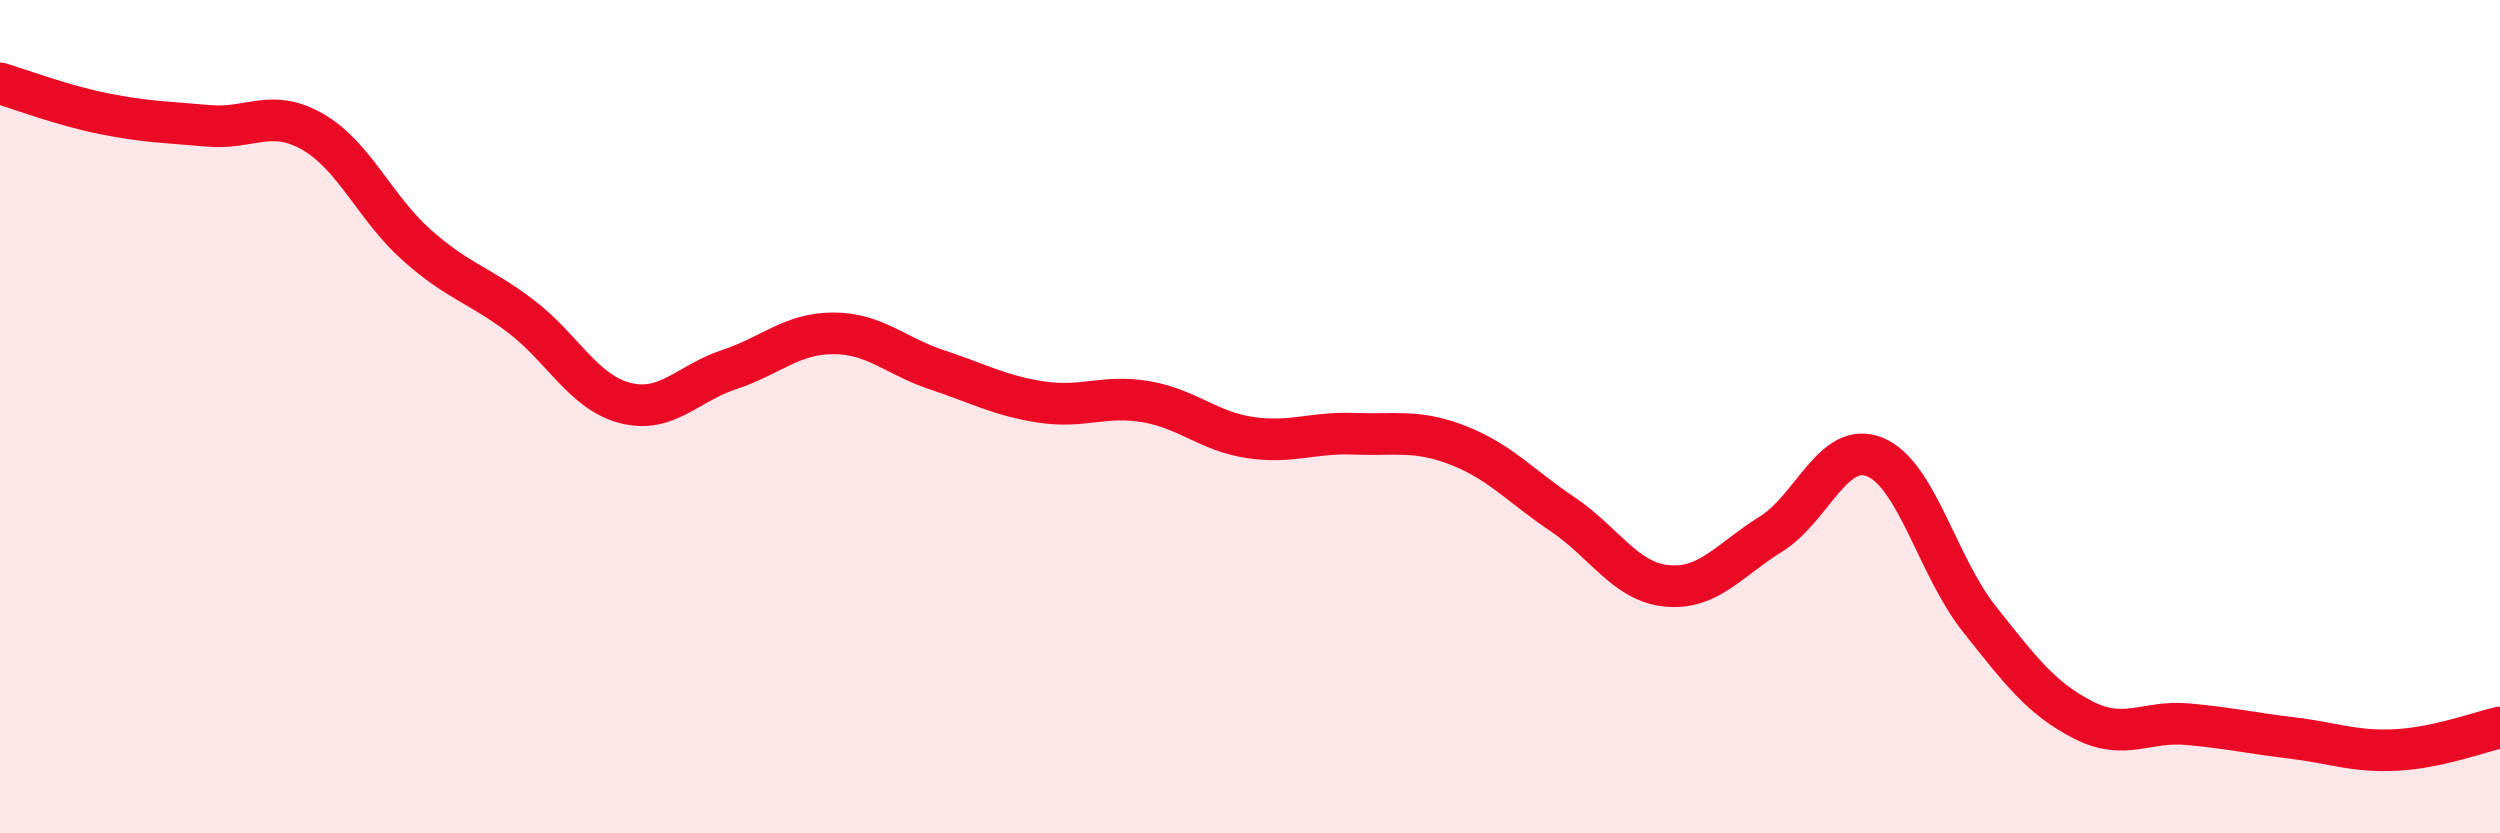
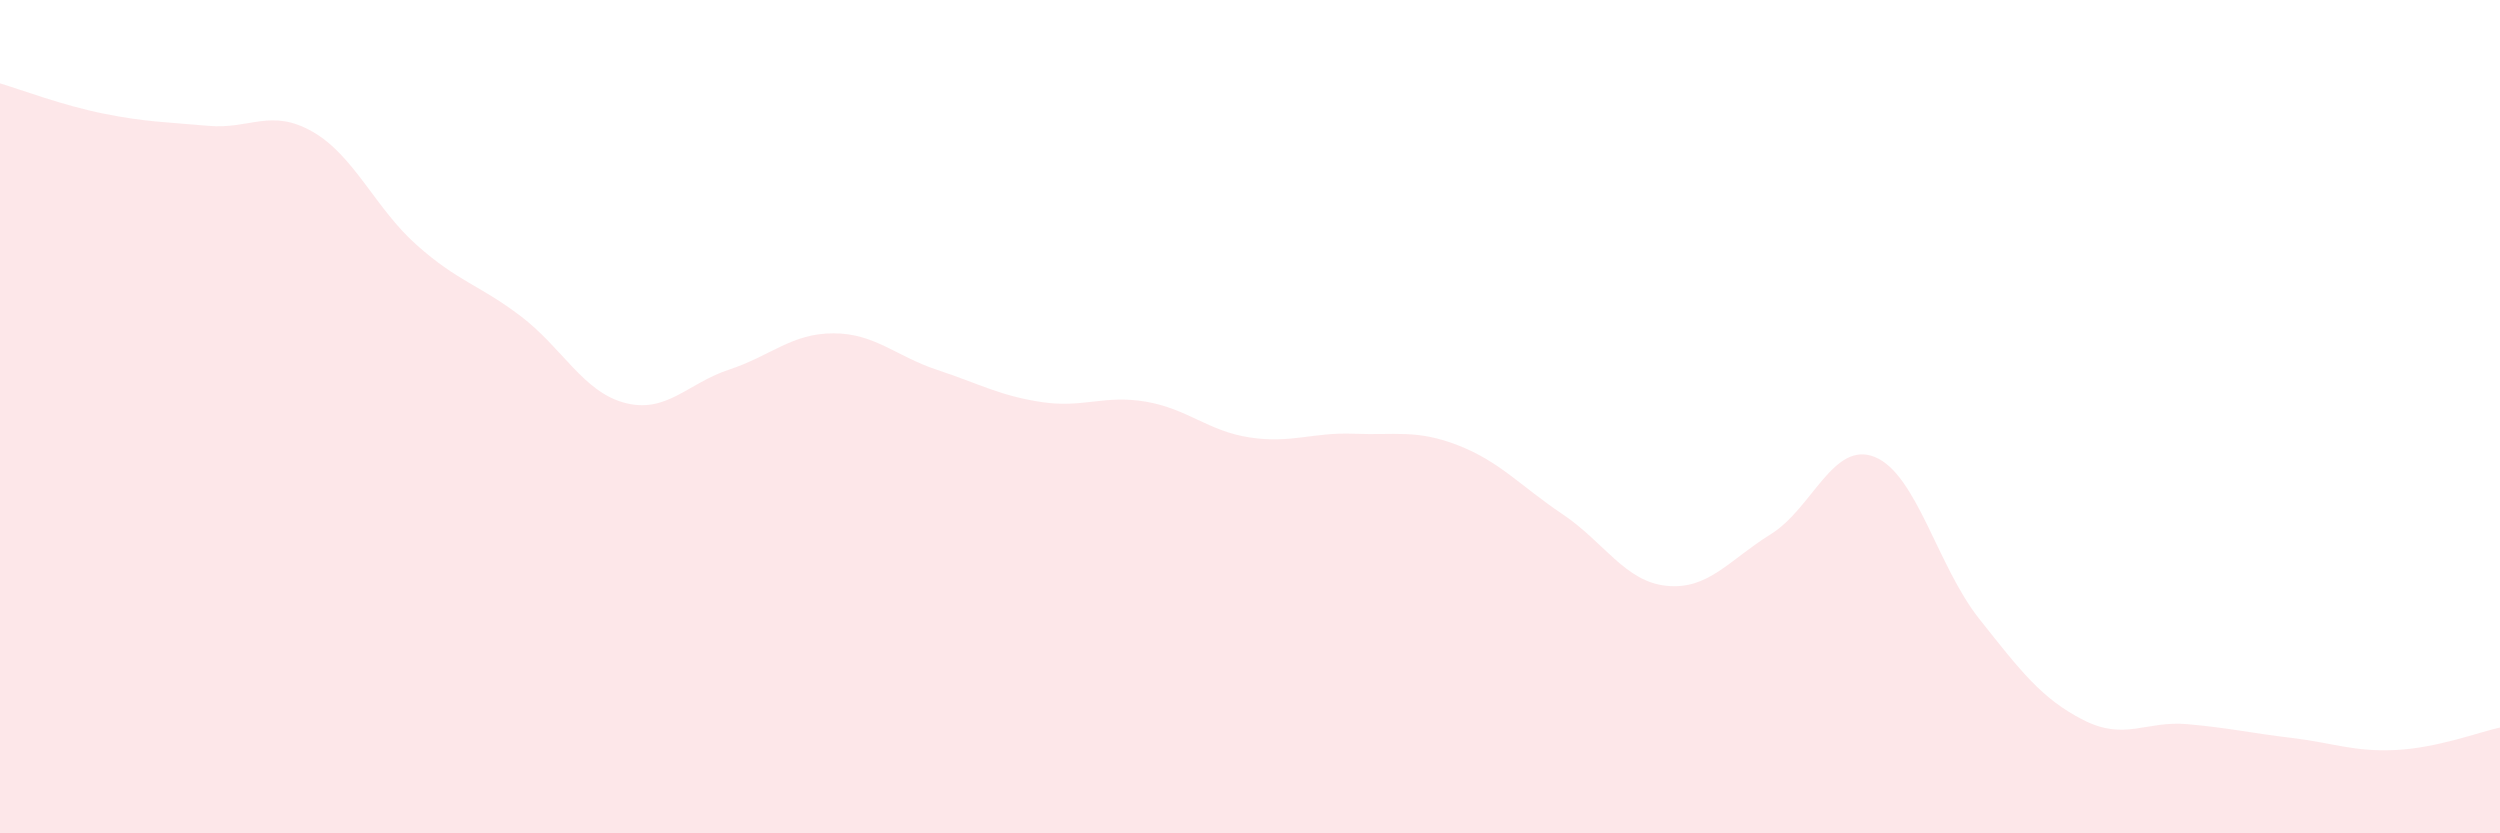
<svg xmlns="http://www.w3.org/2000/svg" width="60" height="20" viewBox="0 0 60 20">
  <path d="M 0,2 C 0.5,2.15 1.5,2.53 2.5,2.73 C 3.5,2.93 4,2.93 5,3.02 C 6,3.11 6.5,2.59 7.5,3.16 C 8.5,3.73 9,4.99 10,5.88 C 11,6.77 11.5,6.83 12.5,7.59 C 13.5,8.35 14,9.41 15,9.67 C 16,9.93 16.5,9.2 17.5,8.87 C 18.5,8.54 19,8 20,8 C 21,8 21.5,8.55 22.5,8.88 C 23.5,9.21 24,9.5 25,9.65 C 26,9.8 26.5,9.47 27.5,9.64 C 28.5,9.81 29,10.35 30,10.5 C 31,10.65 31.5,10.37 32.5,10.41 C 33.5,10.45 34,10.3 35,10.69 C 36,11.08 36.5,11.67 37.5,12.34 C 38.5,13.01 39,13.96 40,14.06 C 41,14.16 41.5,13.44 42.5,12.82 C 43.5,12.2 44,10.56 45,10.97 C 46,11.38 46.5,13.59 47.5,14.85 C 48.5,16.11 49,16.77 50,17.28 C 51,17.79 51.5,17.29 52.5,17.38 C 53.5,17.47 54,17.59 55,17.71 C 56,17.83 56.5,18.05 57.5,18 C 58.5,17.95 59.5,17.57 60,17.46L60 20L0 20Z" fill="#EB0A25" opacity="0.1" stroke-linecap="round" stroke-linejoin="round" />
-   <path d="M 0,2 C 0.5,2.15 1.5,2.53 2.5,2.73 C 3.5,2.93 4,2.93 5,3.02 C 6,3.11 6.5,2.59 7.5,3.16 C 8.5,3.73 9,4.99 10,5.88 C 11,6.77 11.5,6.83 12.5,7.59 C 13.5,8.35 14,9.41 15,9.67 C 16,9.93 16.5,9.2 17.5,8.87 C 18.5,8.54 19,8 20,8 C 21,8 21.5,8.55 22.5,8.88 C 23.5,9.21 24,9.5 25,9.65 C 26,9.8 26.5,9.47 27.5,9.64 C 28.5,9.81 29,10.35 30,10.5 C 31,10.65 31.5,10.37 32.5,10.41 C 33.5,10.45 34,10.3 35,10.69 C 36,11.08 36.5,11.67 37.5,12.34 C 38.5,13.01 39,13.96 40,14.06 C 41,14.16 41.5,13.44 42.5,12.82 C 43.5,12.2 44,10.56 45,10.97 C 46,11.38 46.5,13.59 47.5,14.85 C 48.5,16.11 49,16.77 50,17.28 C 51,17.79 51.5,17.29 52.5,17.38 C 53.5,17.47 54,17.59 55,17.71 C 56,17.83 56.5,18.05 57.5,18 C 58.5,17.95 59.5,17.57 60,17.46" stroke="#EB0A25" stroke-width="1" fill="none" stroke-linecap="round" stroke-linejoin="round" />
</svg>